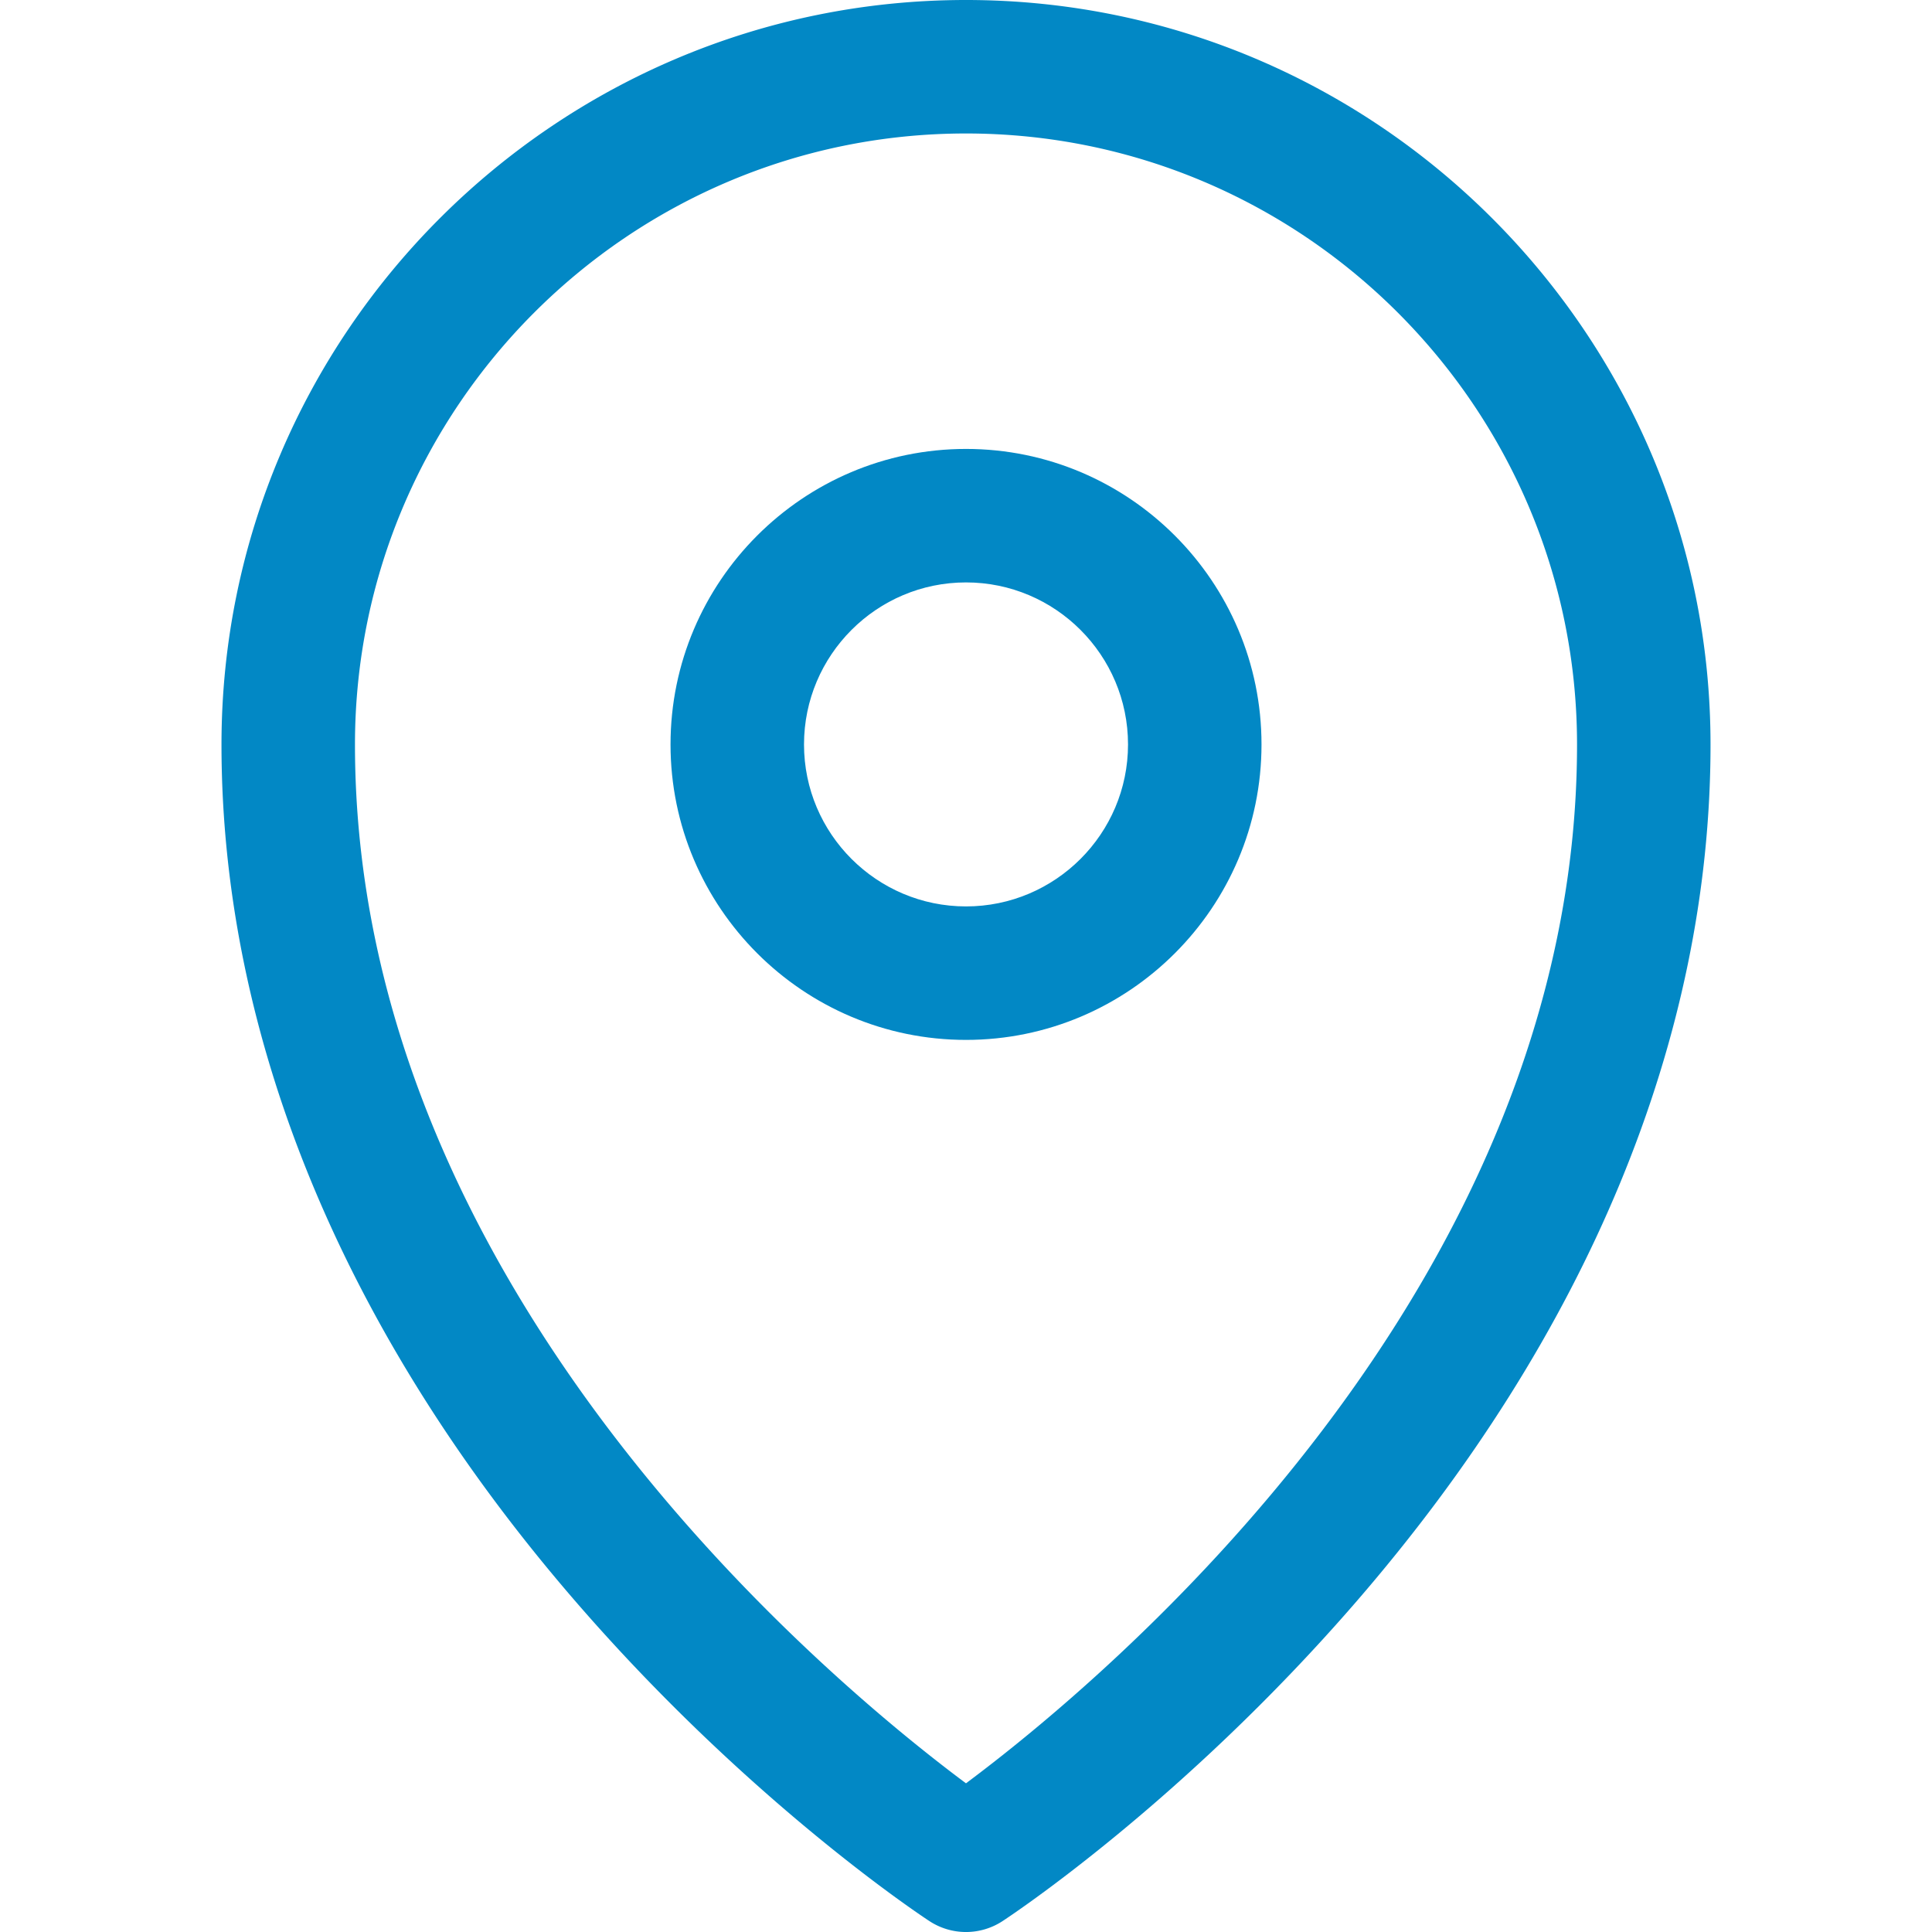
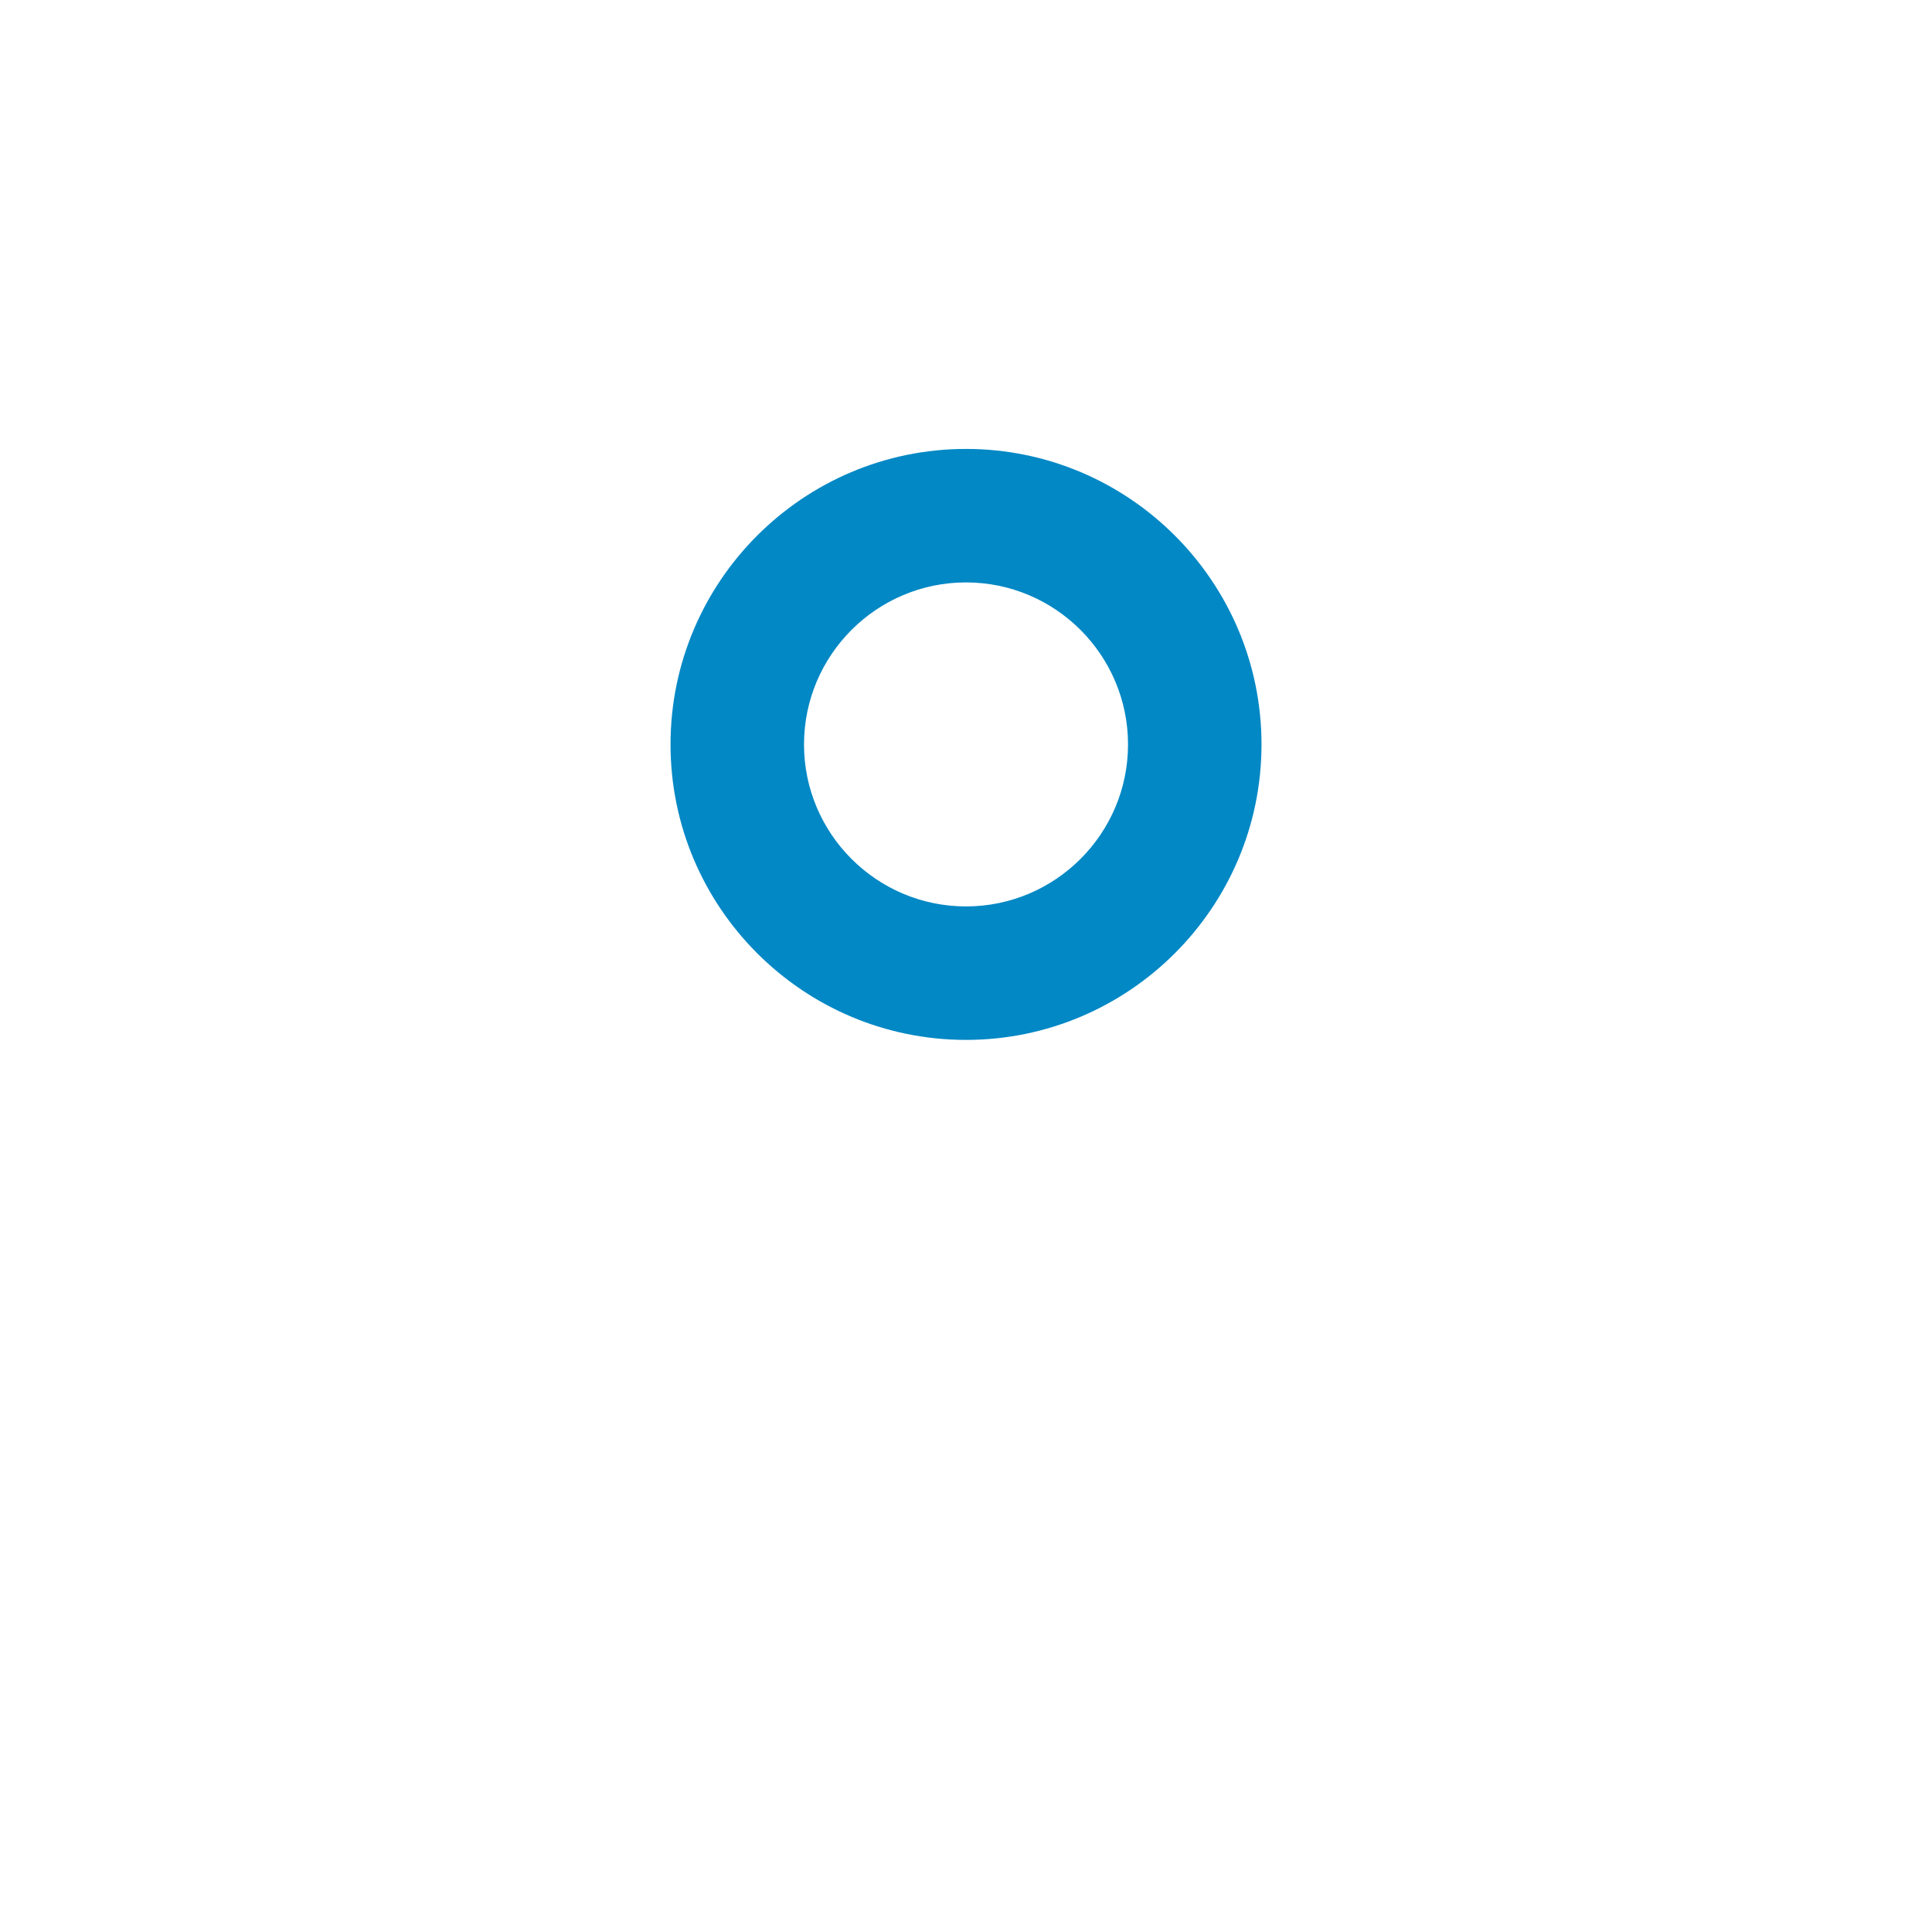
<svg xmlns="http://www.w3.org/2000/svg" version="1.1" width="512" height="512" x="0" y="0" viewBox="0 0 217.109 217.109" style="enable-background:new 0 0 512 512" xml:space="preserve" class="">
  <g>
-     <path d="M108.552 0C62.42 0 24.89 37.535 24.89 83.672c0 32.967 13.802 66.314 39.914 96.437 19.503 22.499 38.831 35.246 39.645 35.778a7.495 7.495 0 0 0 8.208 0c.813-.532 20.144-13.279 39.647-35.777 26.114-30.124 39.917-63.471 39.917-96.438C192.22 37.535 154.686 0 108.552 0zm0 200.4C93.165 188.934 39.89 144.806 39.89 83.672 39.89 45.806 70.691 15 108.552 15c37.864 0 68.668 30.806 68.668 68.672 0 61.134-53.28 105.262-68.668 116.728z" fill="#0288C5" opacity="1" data-original="#000000" class="" />
    <path d="M108.557 50.449c-18.31 0-33.206 14.897-33.206 33.209 0 18.307 14.896 33.201 33.206 33.201 18.31 0 33.205-14.894 33.205-33.201 0-18.311-14.896-33.209-33.205-33.209zm0 51.41c-10.039 0-18.206-8.165-18.206-18.201 0-10.041 8.167-18.209 18.206-18.209 10.038 0 18.205 8.168 18.205 18.209 0 10.036-8.167 18.201-18.205 18.201z" fill="#0288C5" opacity="1" data-original="#000000" class="" />
  </g>
</svg>